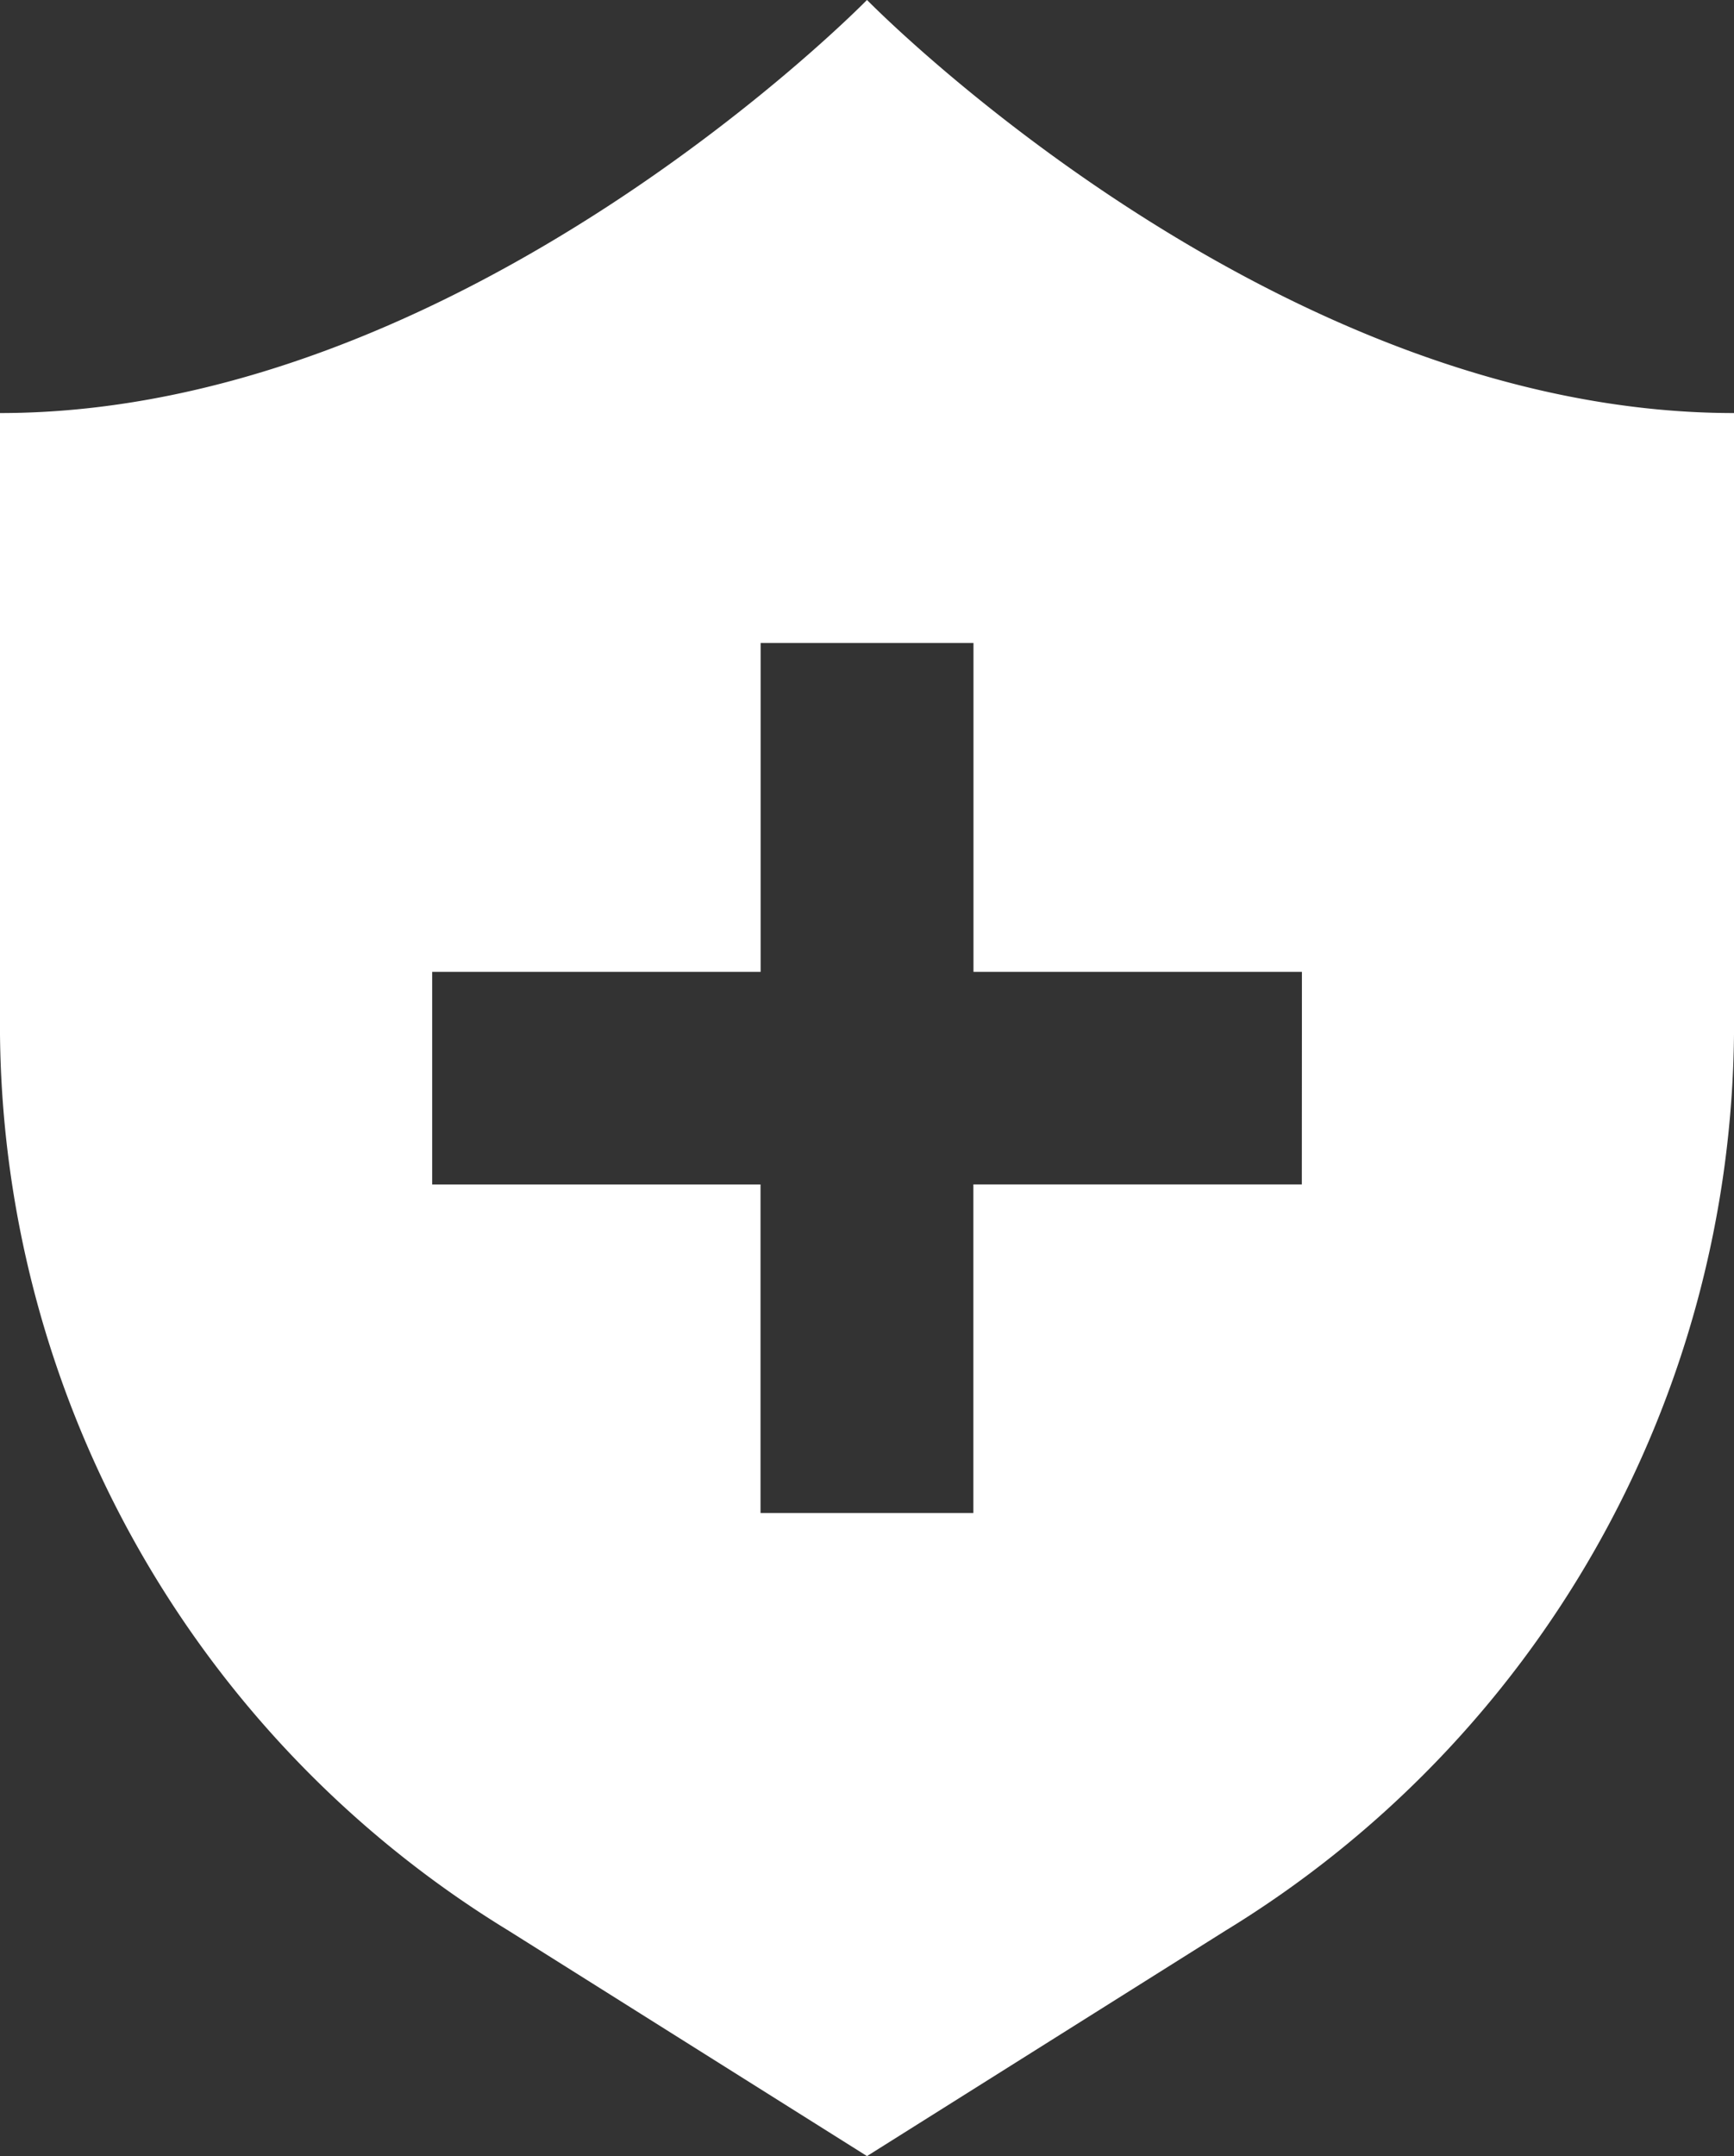
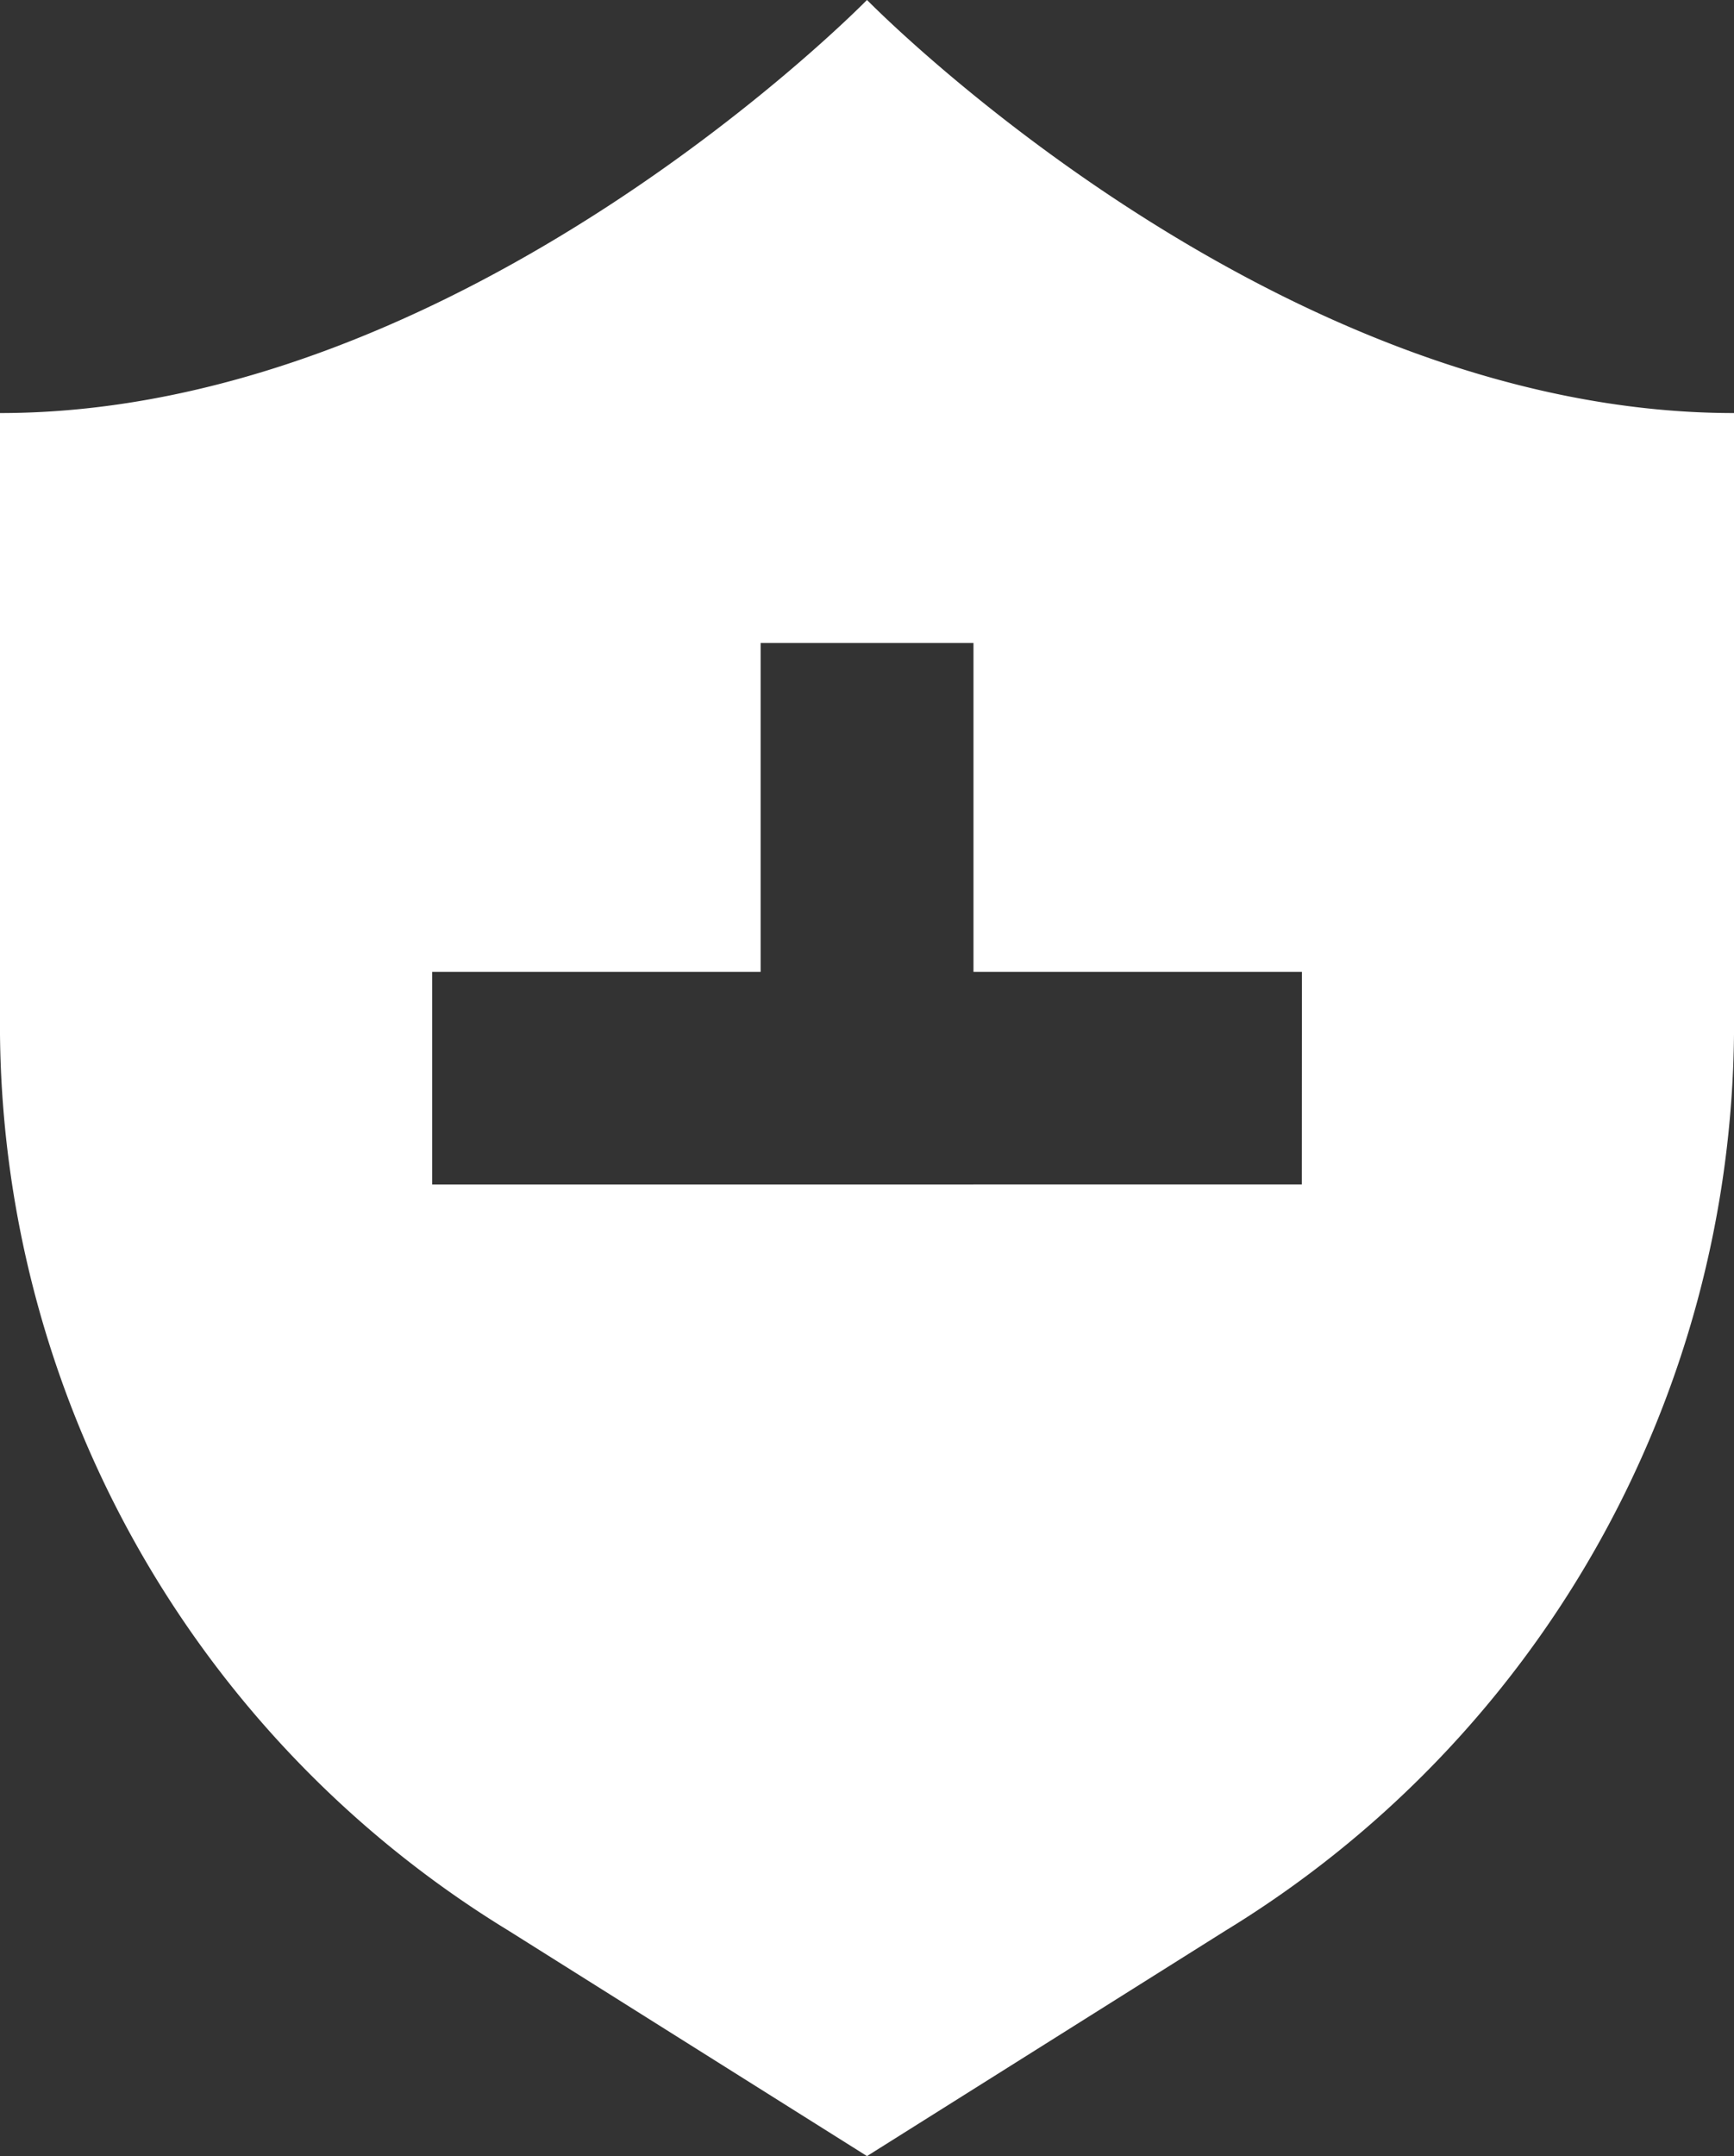
<svg xmlns="http://www.w3.org/2000/svg" width="31.772" height="39.487" viewBox="0 0 31.772 39.487">
  <rect x="0" y="0" width="31.772" height="39.487" fill="#333333" stroke="none" />
-   <path id="Path_5825" data-name="Path 5825" d="M15.886,0S8.5,7.566,0,7.566V18.947A19.45,19.45,0,0,0,9.316,35.359l6.57,4.13,6.57-4.13a19.451,19.451,0,0,0,9.316-16.412V7.566C23.267,7.566,15.886,0,15.886,0m7.967,21.693H17.835v6.018h-3.9V21.694H7.919V17.8h6.018V11.777h3.9V17.8h6.018Z" transform="translate(0 -0.001)" fill="#fff" />
+   <path id="Path_5825" data-name="Path 5825" d="M15.886,0S8.5,7.566,0,7.566V18.947A19.45,19.45,0,0,0,9.316,35.359l6.57,4.13,6.57-4.13a19.451,19.451,0,0,0,9.316-16.412V7.566C23.267,7.566,15.886,0,15.886,0m7.967,21.693H17.835v6.018V21.694H7.919V17.8h6.018V11.777h3.9V17.8h6.018Z" transform="translate(0 -0.001)" fill="#fff" />
</svg>